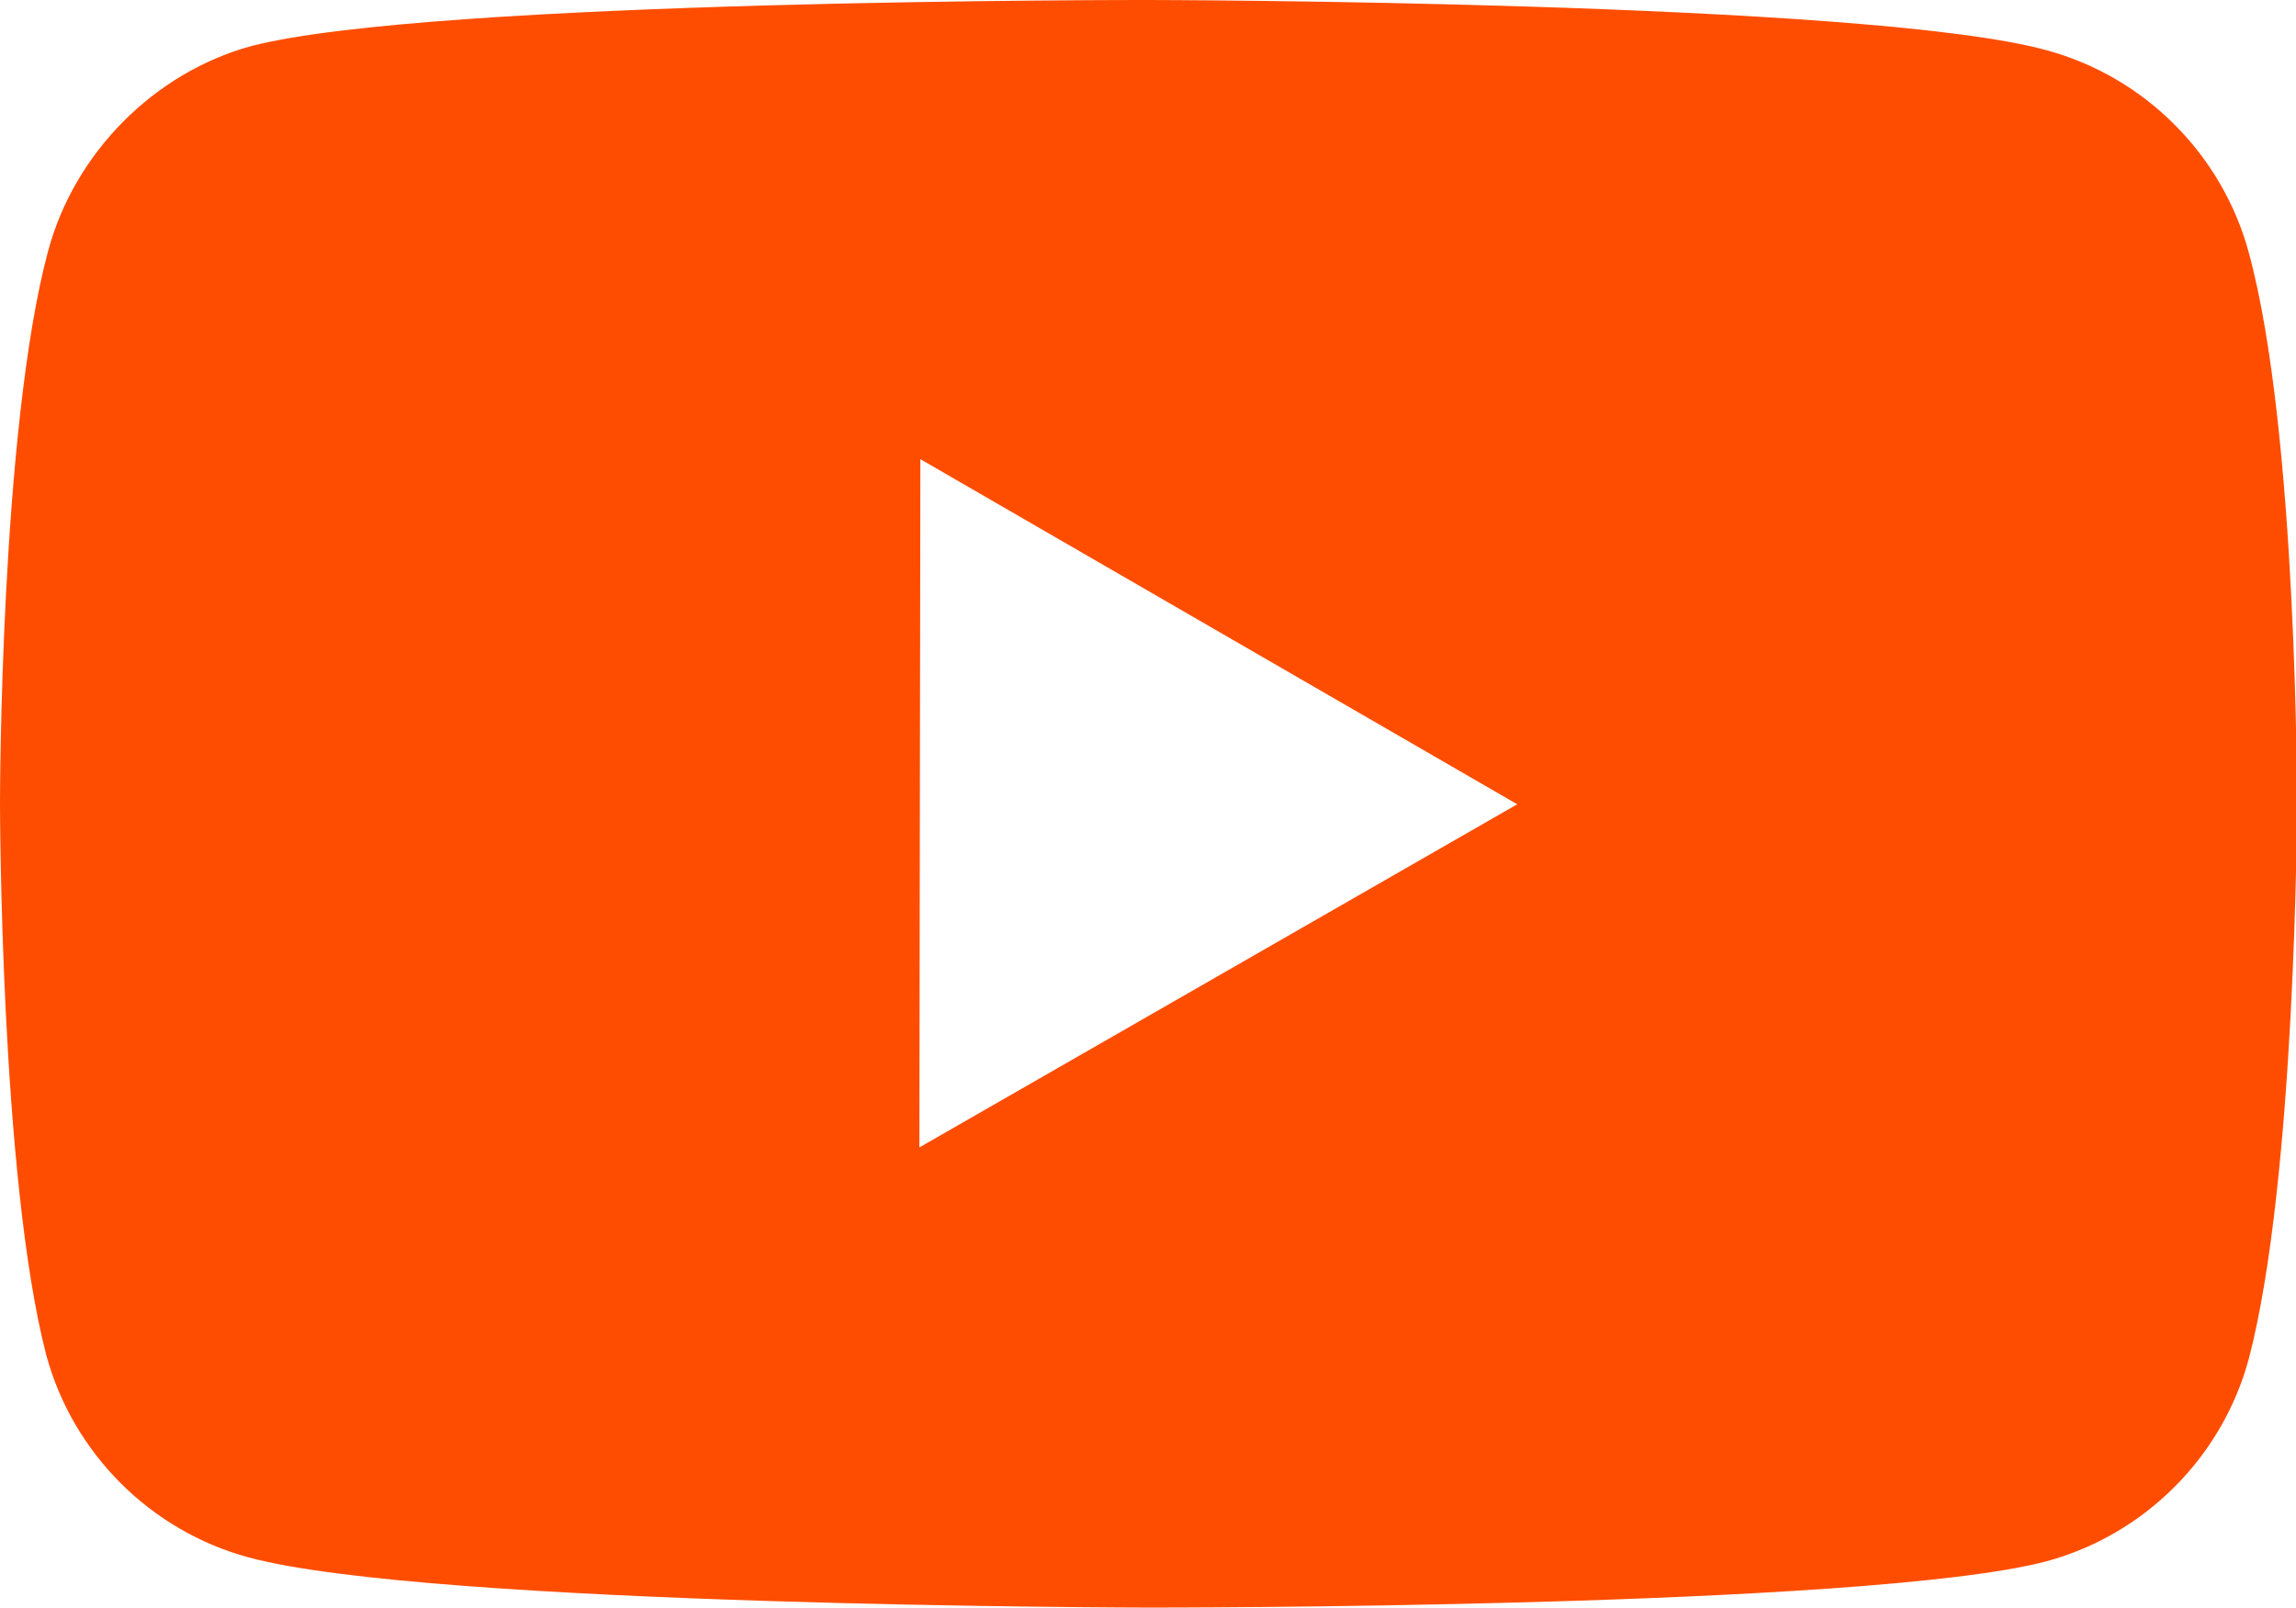
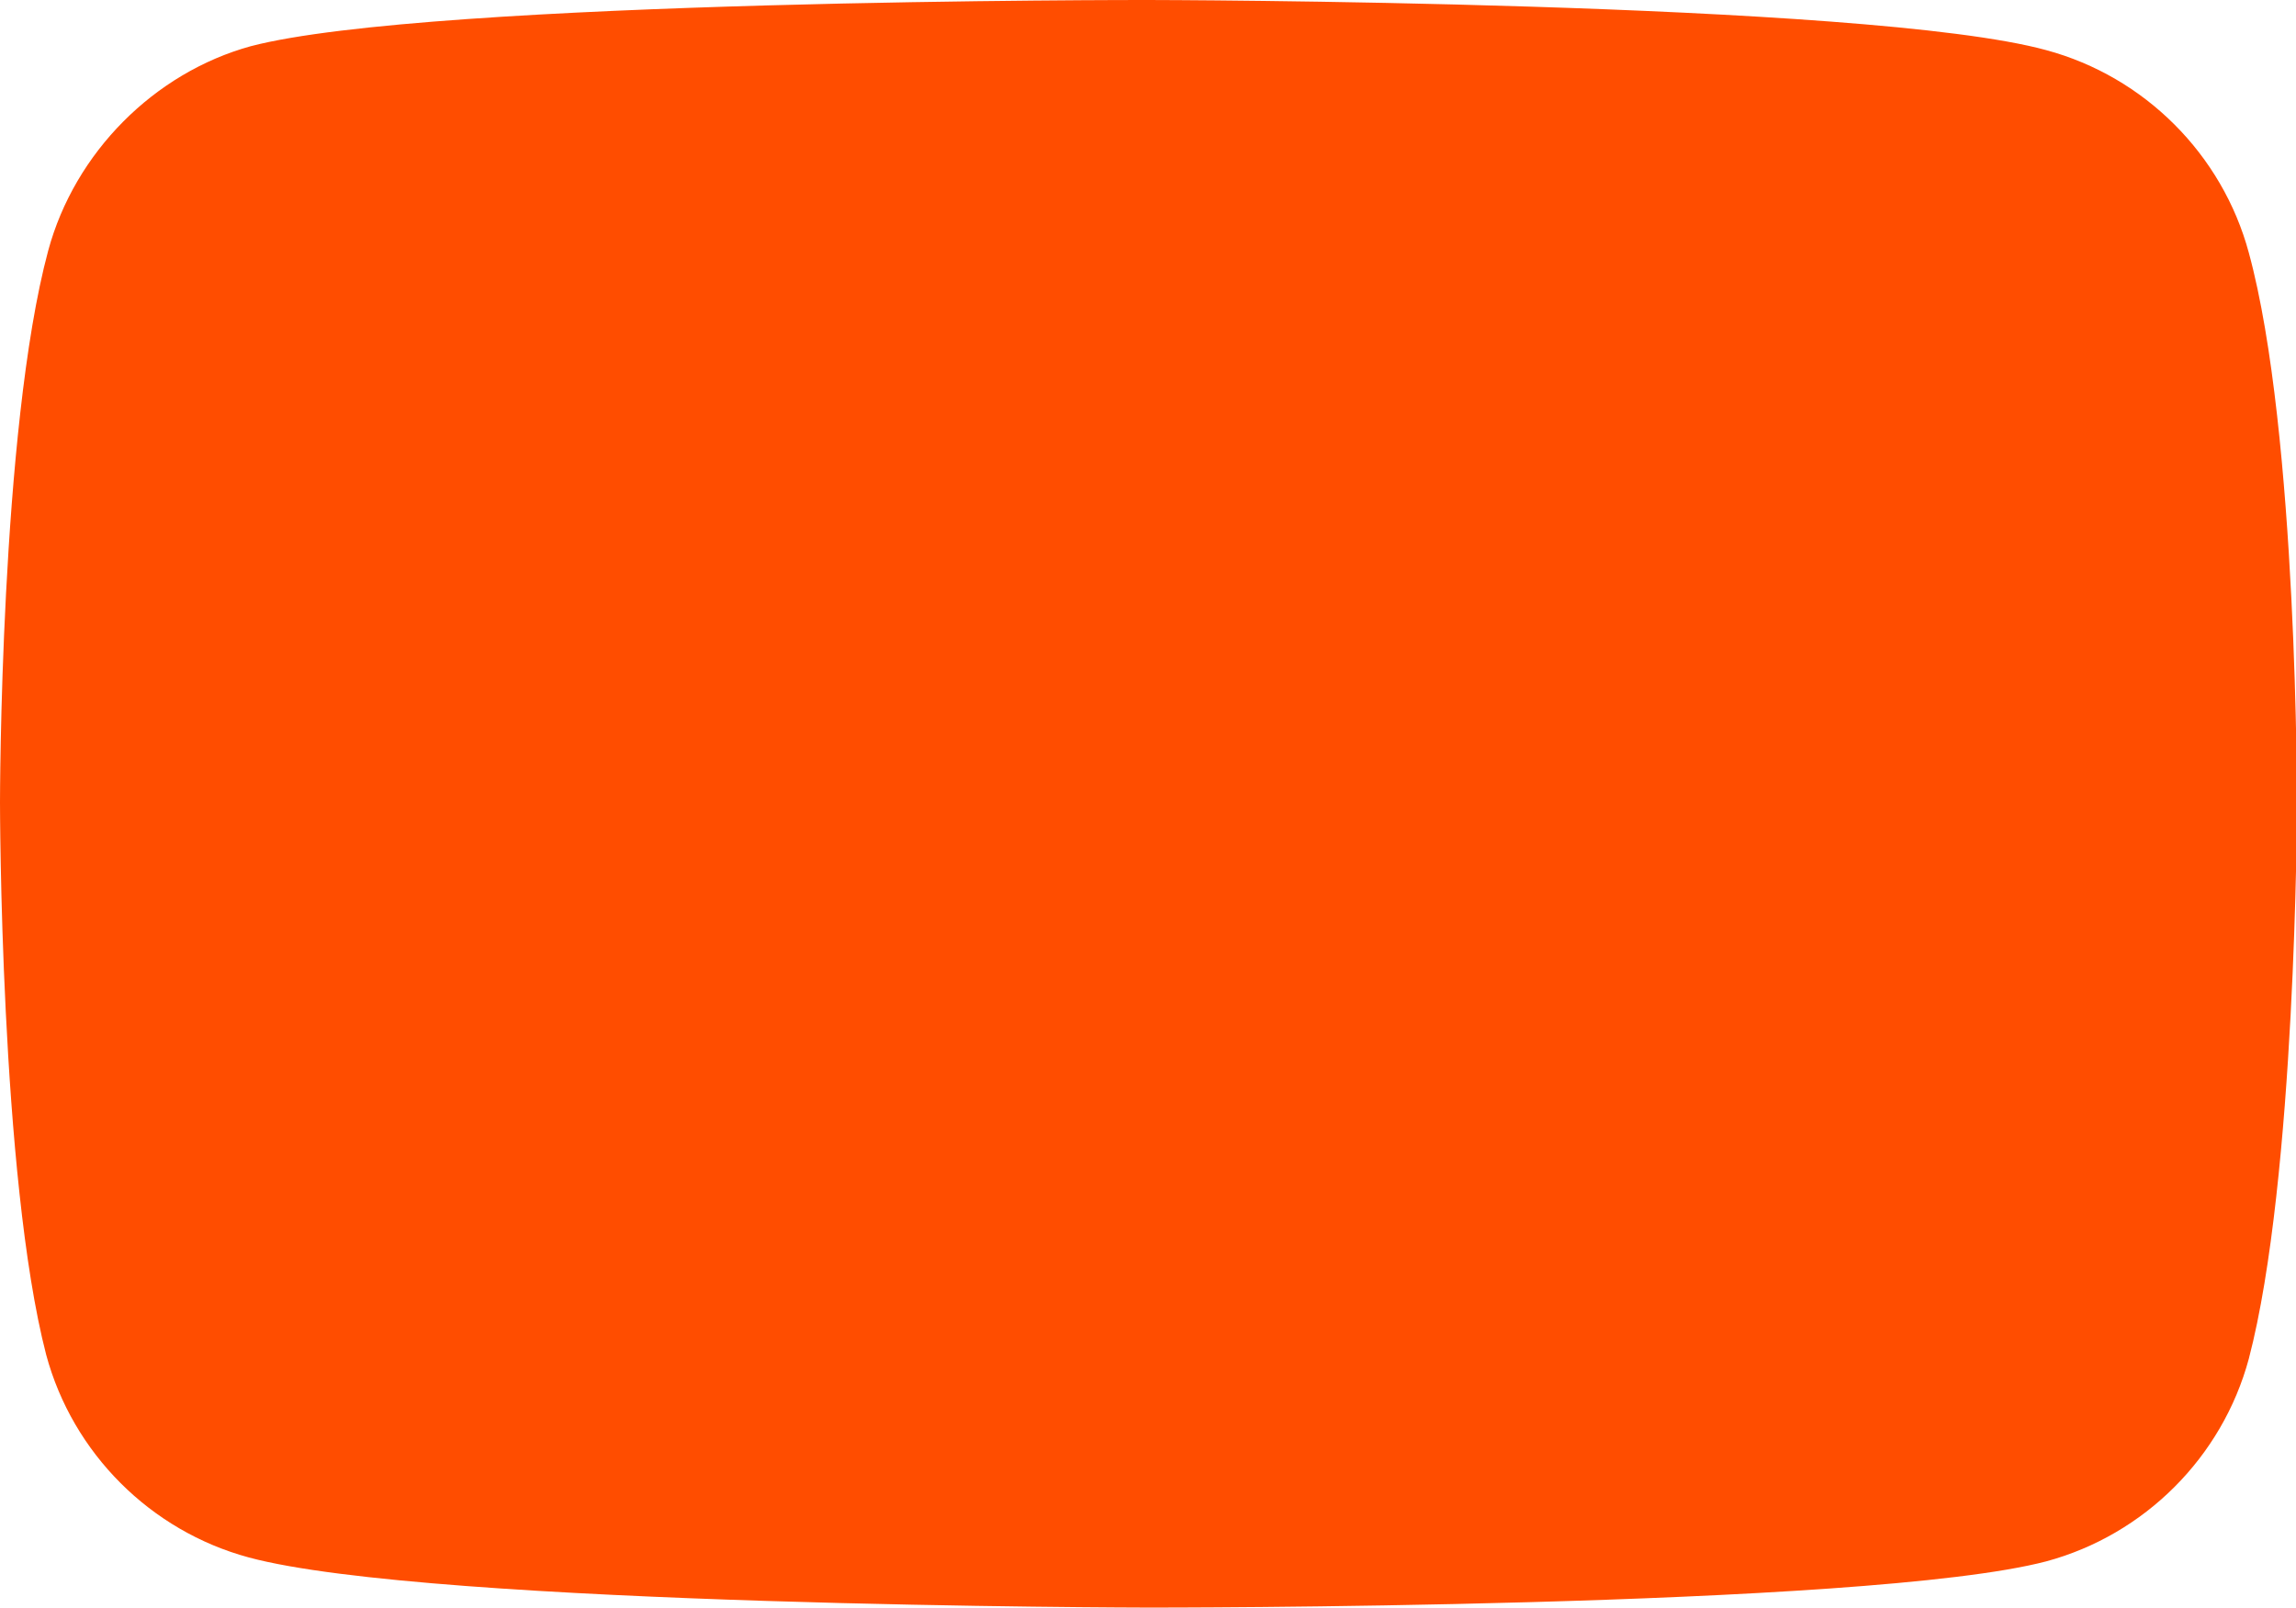
<svg xmlns="http://www.w3.org/2000/svg" id="Слой_1" x="0px" y="0px" viewBox="0 0 23.35 16.35" style="enable-background:new 0 0 23.35 16.35;" xml:space="preserve">
  <style type="text/css"> .st0{fill:#FF4D00;} </style>
-   <path class="st0" d="M22.87,2.57c-0.27-1-1.06-1.79-2.06-2.06C18.99,0.01,11.68,0,11.68,0S4.38-0.01,2.55,0.47 C1.57,0.74,0.76,1.55,0.49,2.55C0,4.37,0,8.16,0,8.16s0,3.81,0.47,5.62c0.27,1,1.06,1.79,2.06,2.06c1.85,0.5,9.14,0.51,9.14,0.51 s7.31,0.01,9.14-0.47c1-0.27,1.79-1.06,2.06-2.06c0.48-1.83,0.49-5.61,0.49-5.61S23.37,4.4,22.87,2.57z M9.35,11.67l0.01-7 l6.07,3.51L9.35,11.67z" />
+   <path class="st0" d="M22.87,2.57c-0.27-1-1.06-1.79-2.06-2.06C18.99,0.01,11.68,0,11.68,0S4.38-0.01,2.55,0.47 C1.57,0.74,0.76,1.55,0.49,2.55C0,4.37,0,8.16,0,8.16s0,3.81,0.47,5.62c0.27,1,1.06,1.79,2.06,2.06c1.85,0.5,9.14,0.51,9.14,0.51 s7.31,0.01,9.14-0.47c1-0.27,1.79-1.06,2.06-2.06c0.48-1.83,0.49-5.61,0.49-5.61S23.37,4.4,22.87,2.57z M9.35,11.67l0.01-7 L9.35,11.67z" />
</svg>